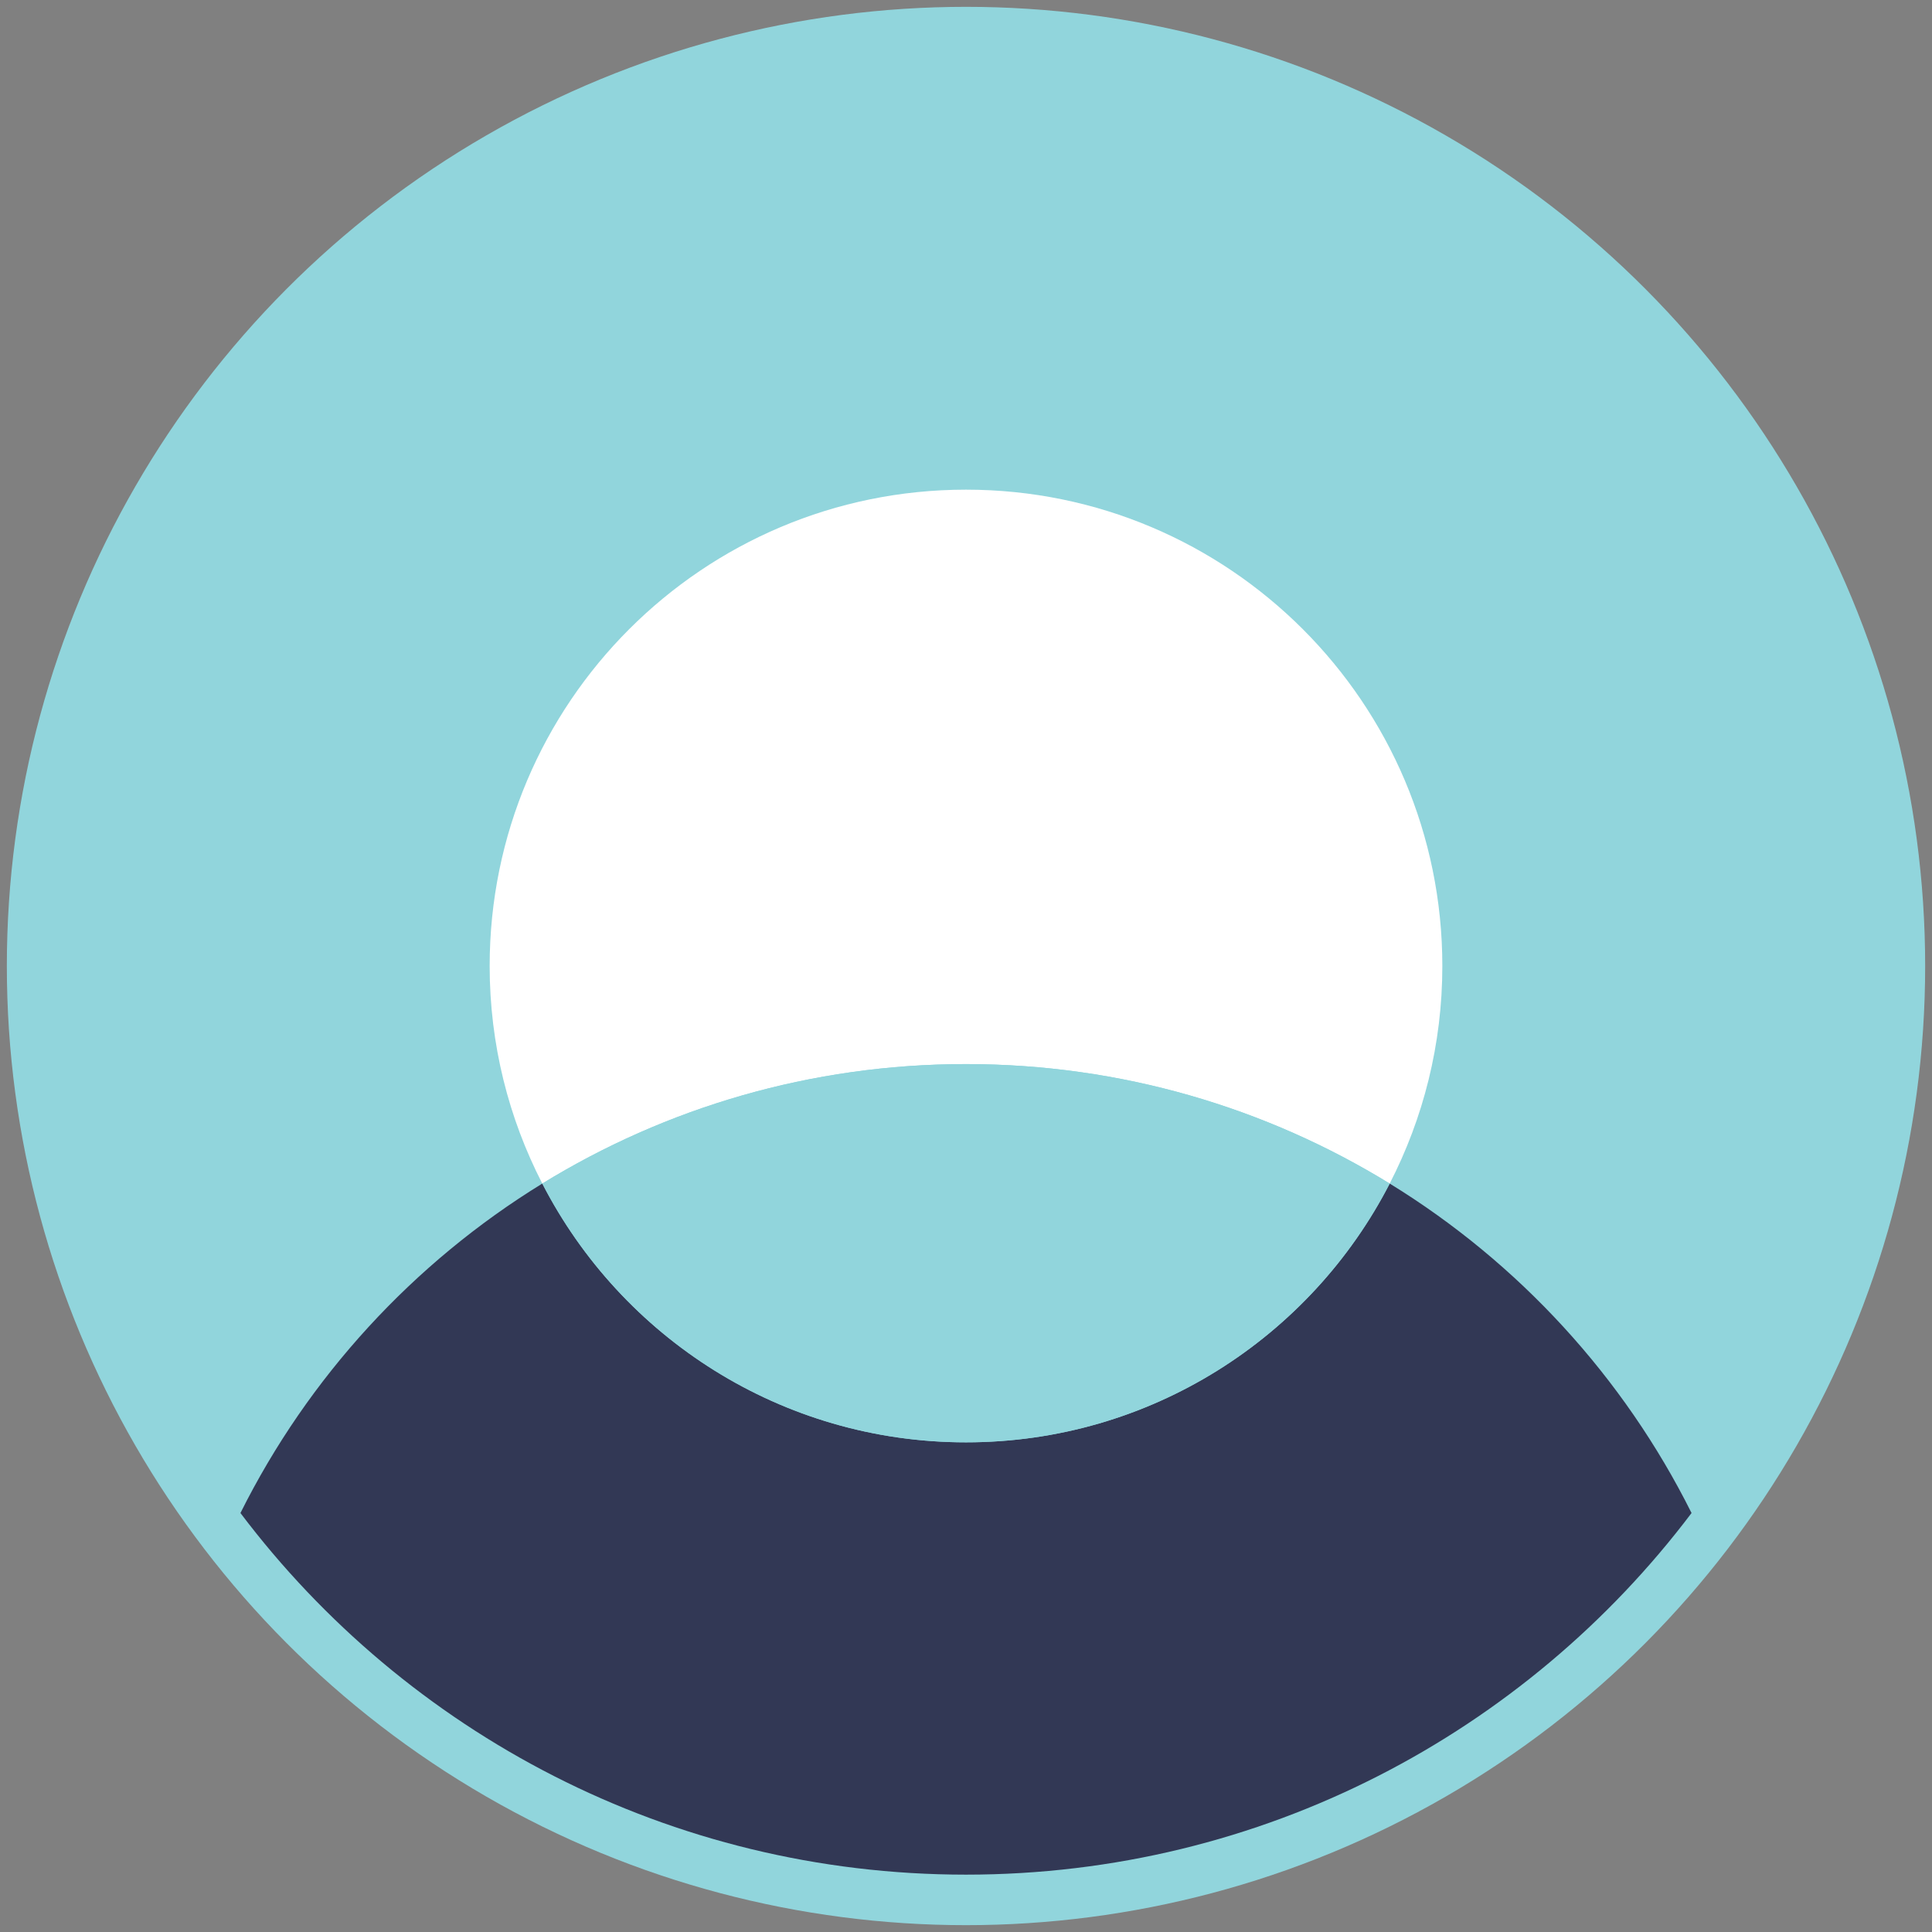
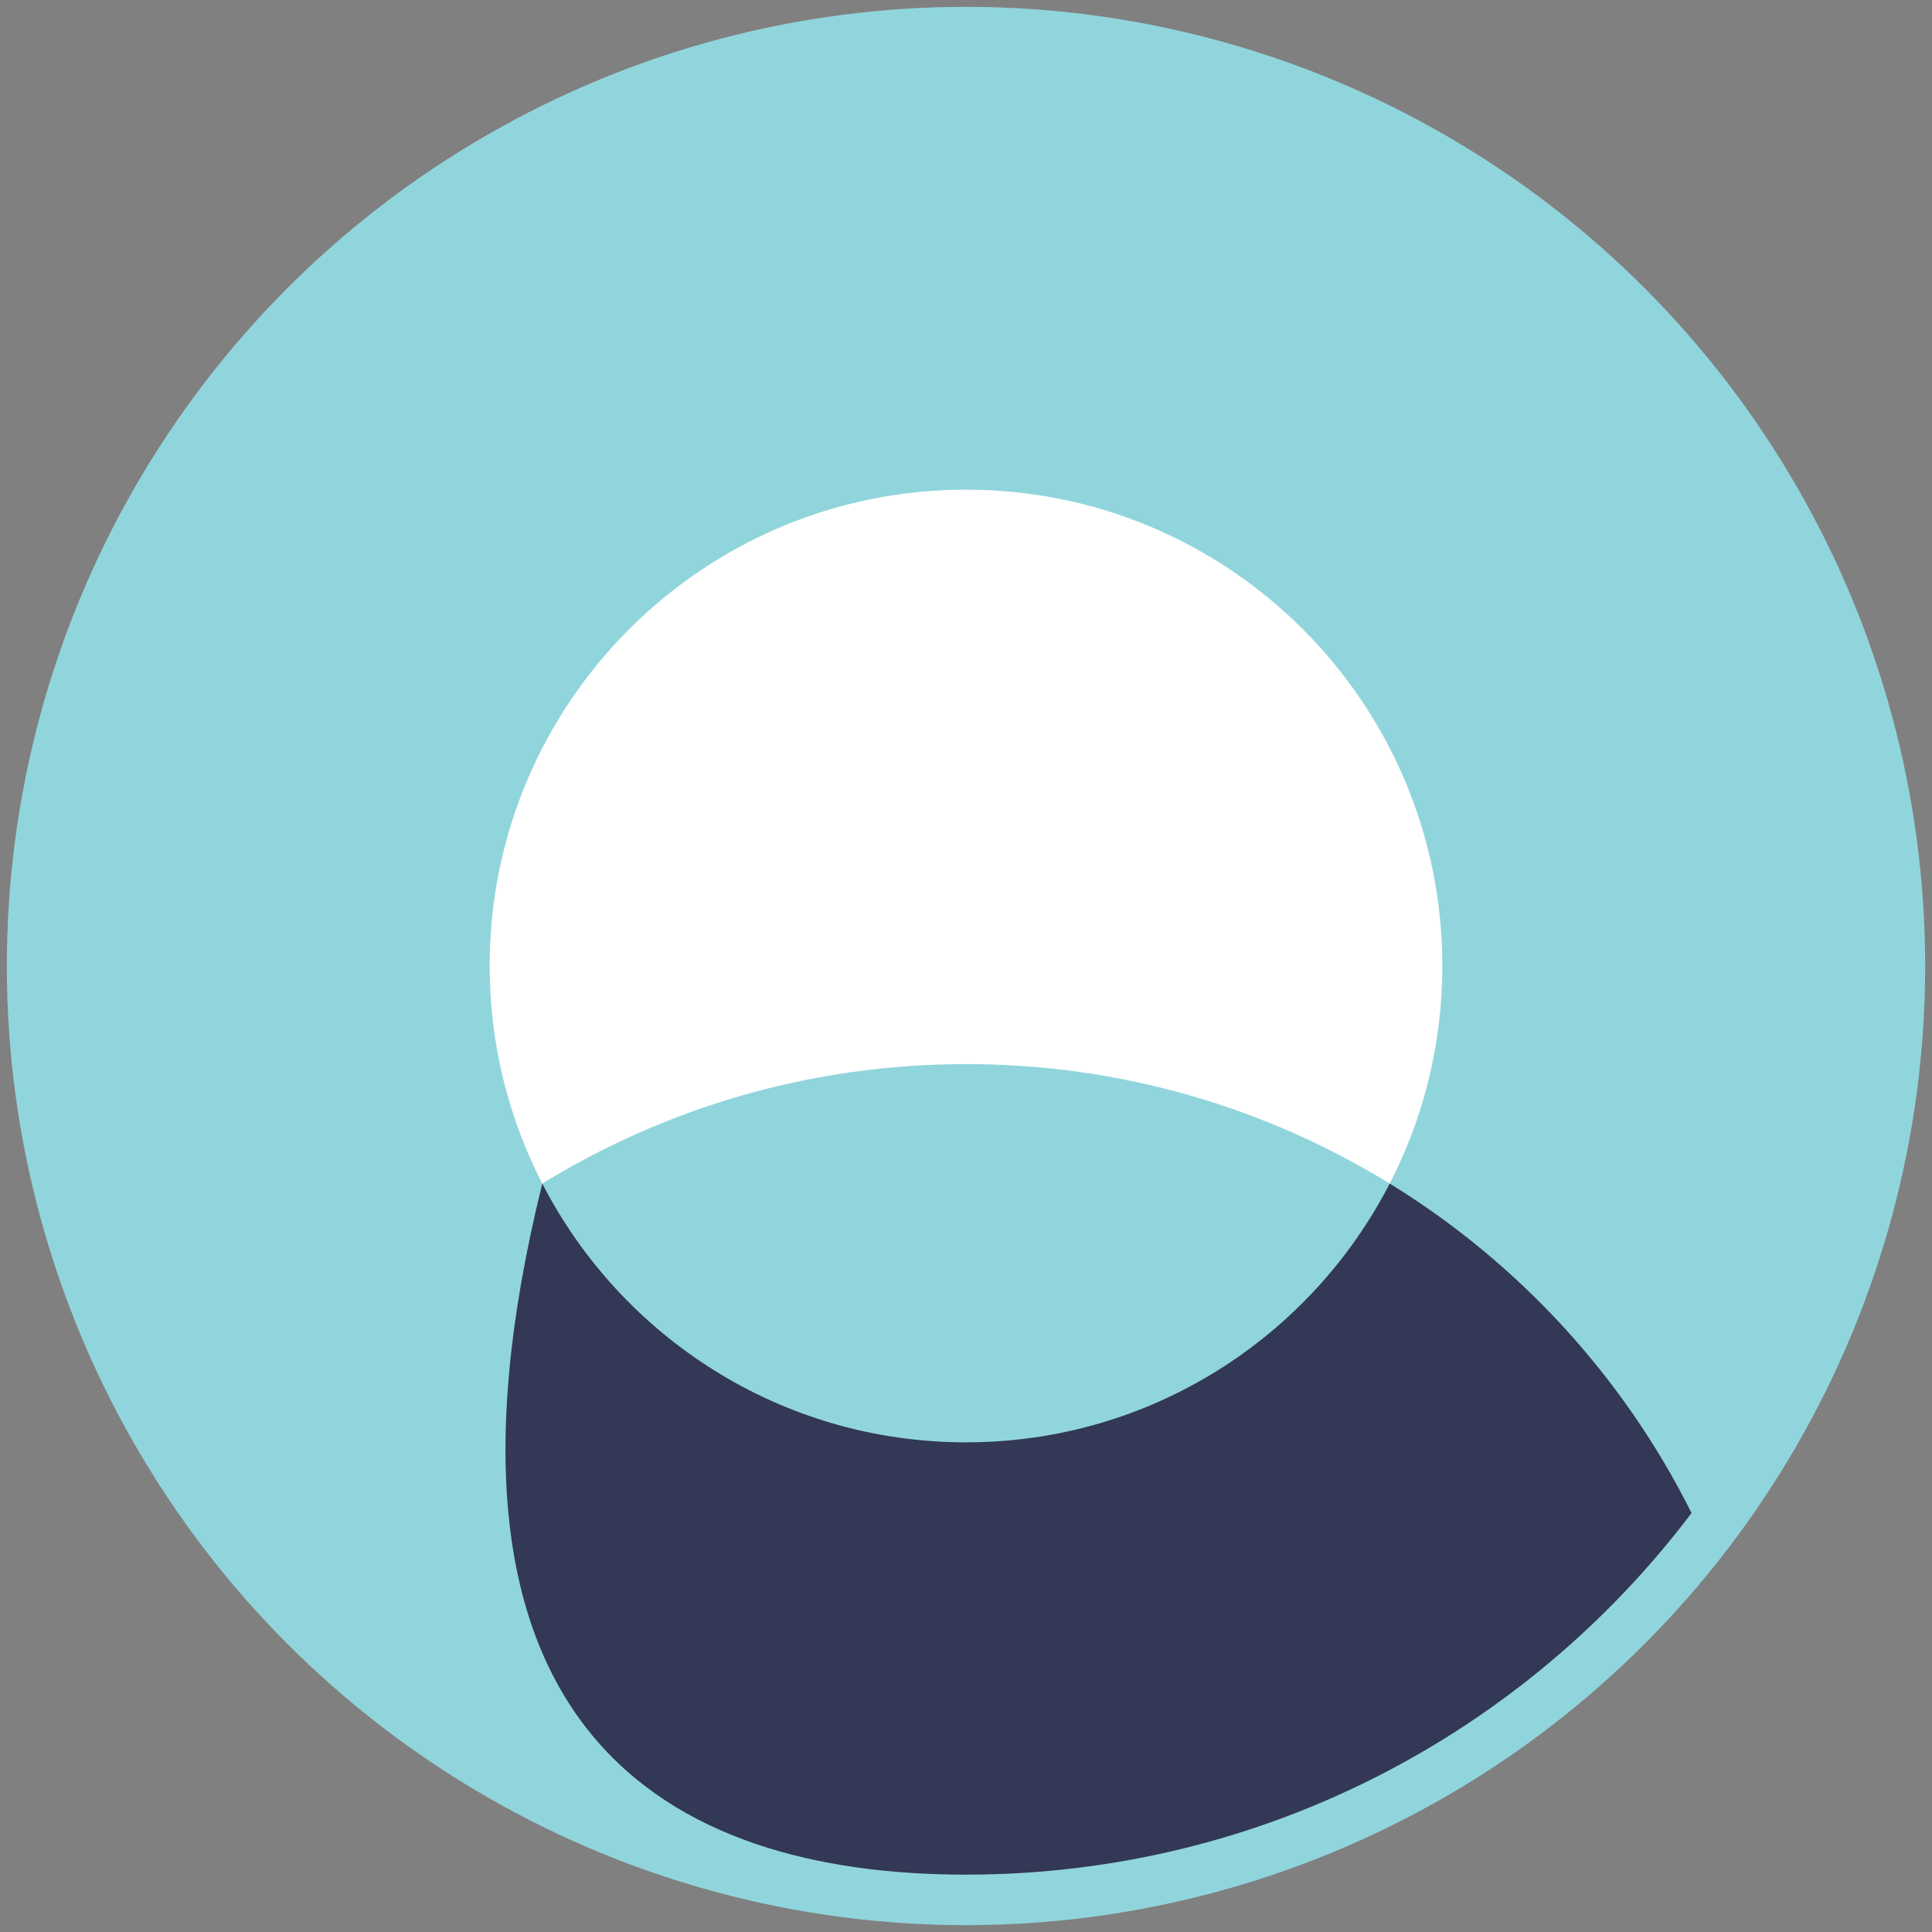
<svg xmlns="http://www.w3.org/2000/svg" version="1.1" id="Layer_1" x="0px" y="0px" viewBox="0 0 1000 1000" style="enable-background:new 0 0 1000 1000;" xml:space="preserve">
  <rect x="0" y="0" width="1000" height="1000" fill="#808080" stroke="none" />
  <style type="text/css">
	.st0{fill:#91D5DC;}
	.st1{fill:#323855;}
	.st2{fill:#FFFFFF;}
</style>
  <g>
    <circle class="st0" cx="500" cy="500" r="496.459" />
-     <path class="st0" d="M280.689,612.609c-17.373-33.764-27.241-72.023-27.241-112.609   c0-136.167,110.386-246.552,246.553-246.552s246.551,110.385,246.551,246.552   c0,40.586-9.869,78.845-27.241,112.609c66.717,40.992,121.074,100.124,156.234,170.528   c59.48-78.768,94.769-176.827,94.769-283.137   c0-259.747-210.567-470.314-470.314-470.314c-259.748,0-470.314,210.567-470.314,470.314   c0,106.31,35.288,204.369,94.77,283.137   C159.614,712.733,213.972,653.601,280.689,612.609z" />
-     <path class="st1" d="M500,970.314c153.436,0,289.696-73.49,375.544-187.177   c-35.16-70.404-89.517-129.536-156.234-170.528   c-40.914,79.517-123.729,133.943-219.31,133.943s-178.398-54.426-219.312-133.943   c-66.717,40.992-121.074,100.124-156.233,170.528   C210.303,896.824,346.563,970.314,500,970.314z" />
+     <path class="st1" d="M500,970.314c153.436,0,289.696-73.49,375.544-187.177   c-35.16-70.404-89.517-129.536-156.234-170.528   c-40.914,79.517-123.729,133.943-219.31,133.943s-178.398-54.426-219.312-133.943   C210.303,896.824,346.563,970.314,500,970.314z" />
    <path class="st2" d="M500,253.448c-136.167,0-246.553,110.385-246.553,246.552   c0,40.586,9.869,78.845,27.241,112.609c63.818-39.211,138.918-61.839,219.312-61.839   c80.393,0,155.493,22.628,219.31,61.839c17.373-33.764,27.241-72.023,27.241-112.609   C746.552,363.833,636.168,253.448,500,253.448z" />
-     <path class="st0" d="M280.689,612.609c40.914,79.517,123.731,133.943,219.312,133.943   s178.396-54.426,219.31-133.943c-63.817-39.211-138.918-61.839-219.31-61.839   C419.606,550.77,344.507,573.398,280.689,612.609z" />
  </g>
</svg>